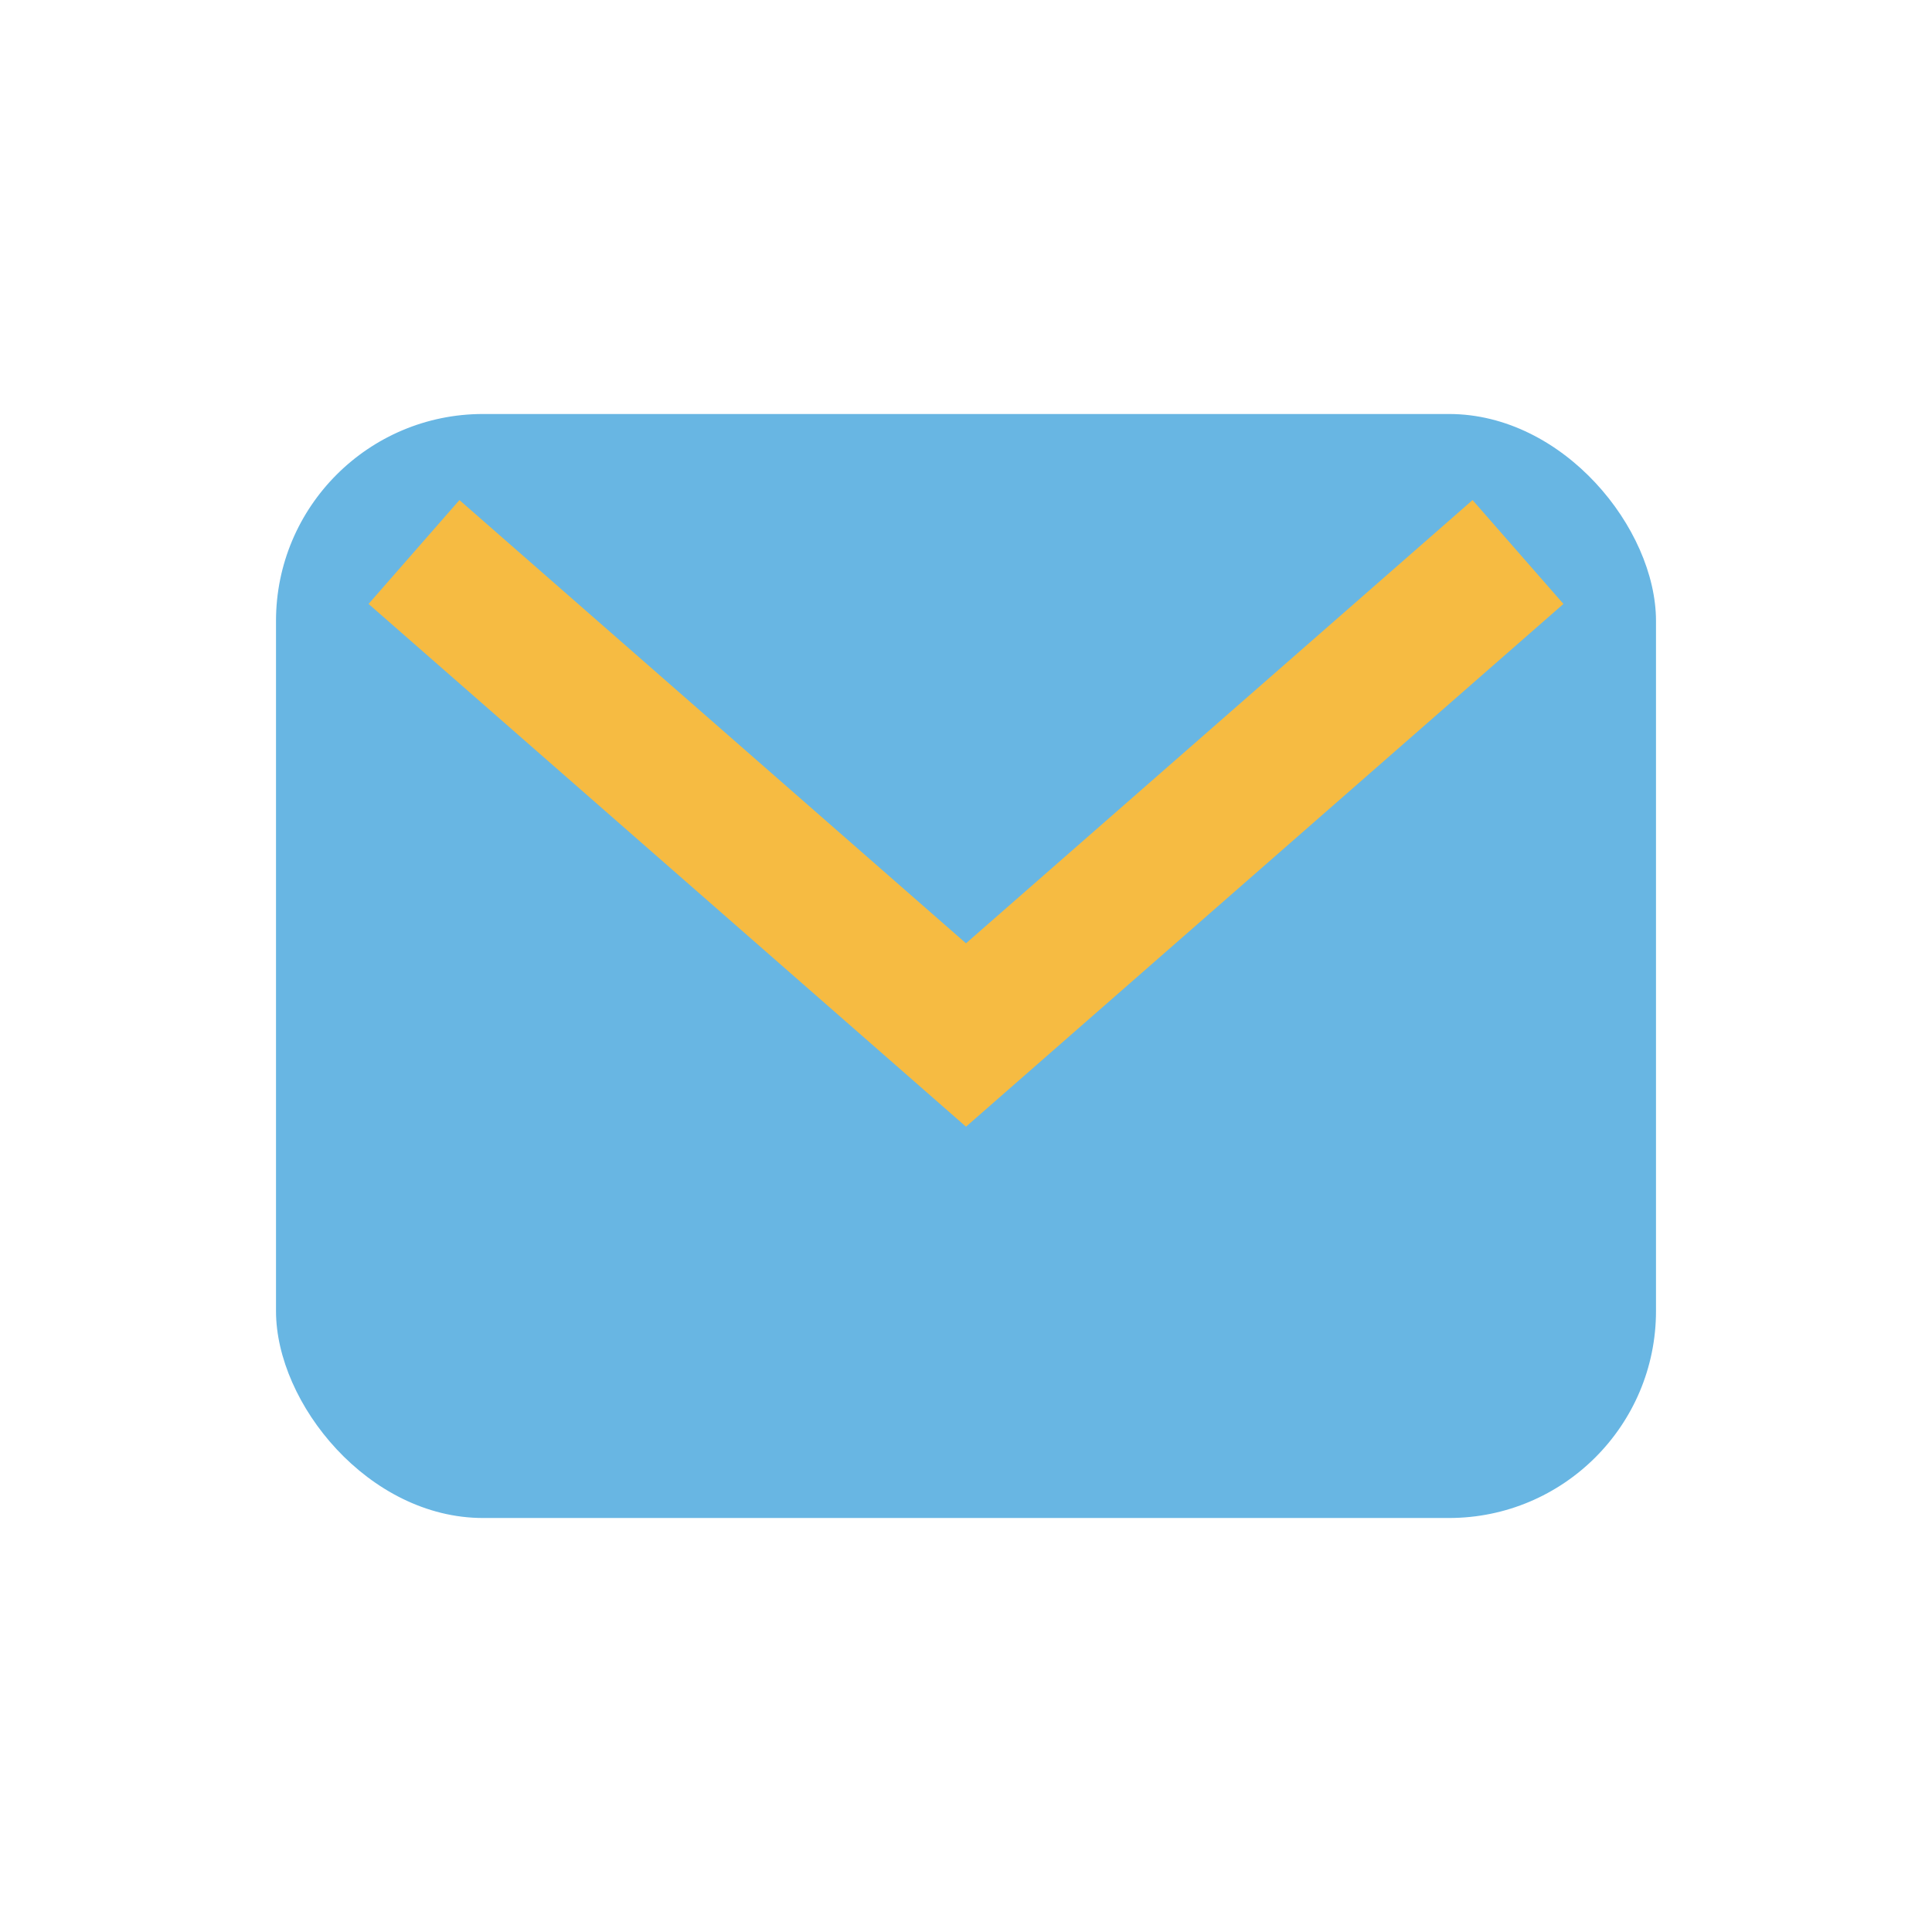
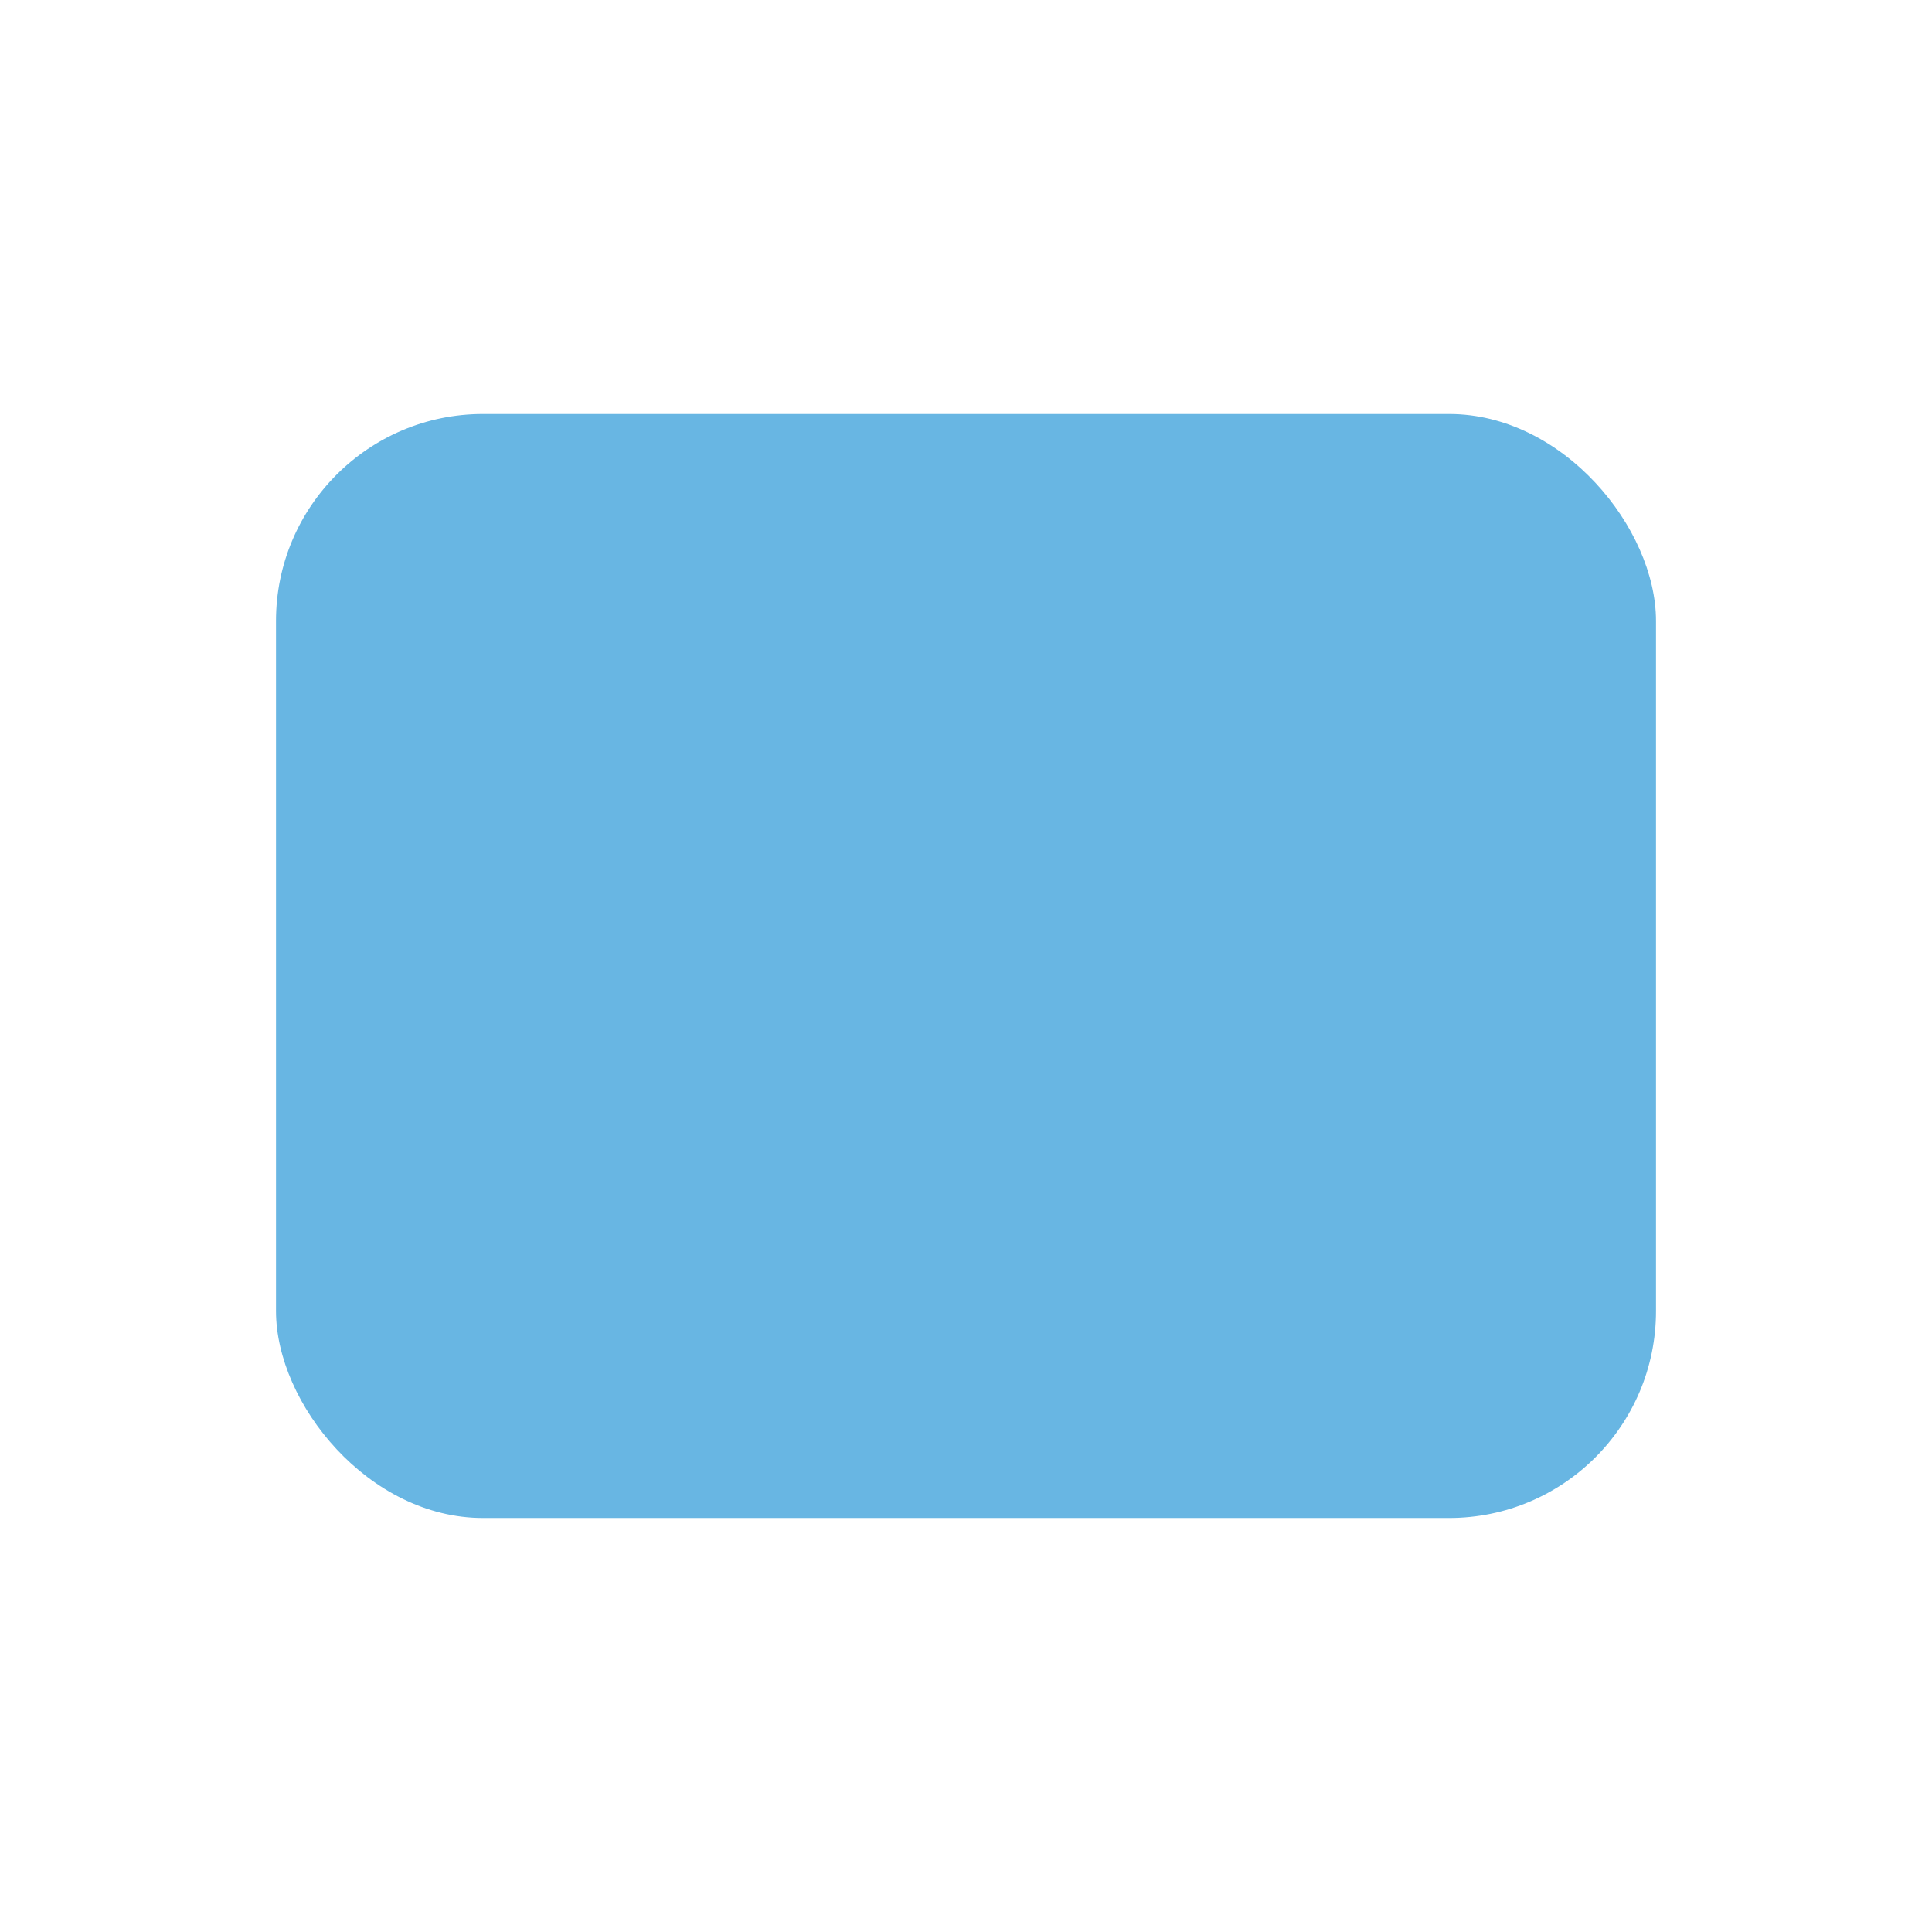
<svg xmlns="http://www.w3.org/2000/svg" width="28" height="28" viewBox="0 0 28 28">
  <rect fill="#68B6E3" x="4" y="6" width="20" height="16" rx="3" />
-   <path fill="none" stroke="#F6BB42" stroke-width="2" d="M6 8l8 7 8-7" />
</svg>